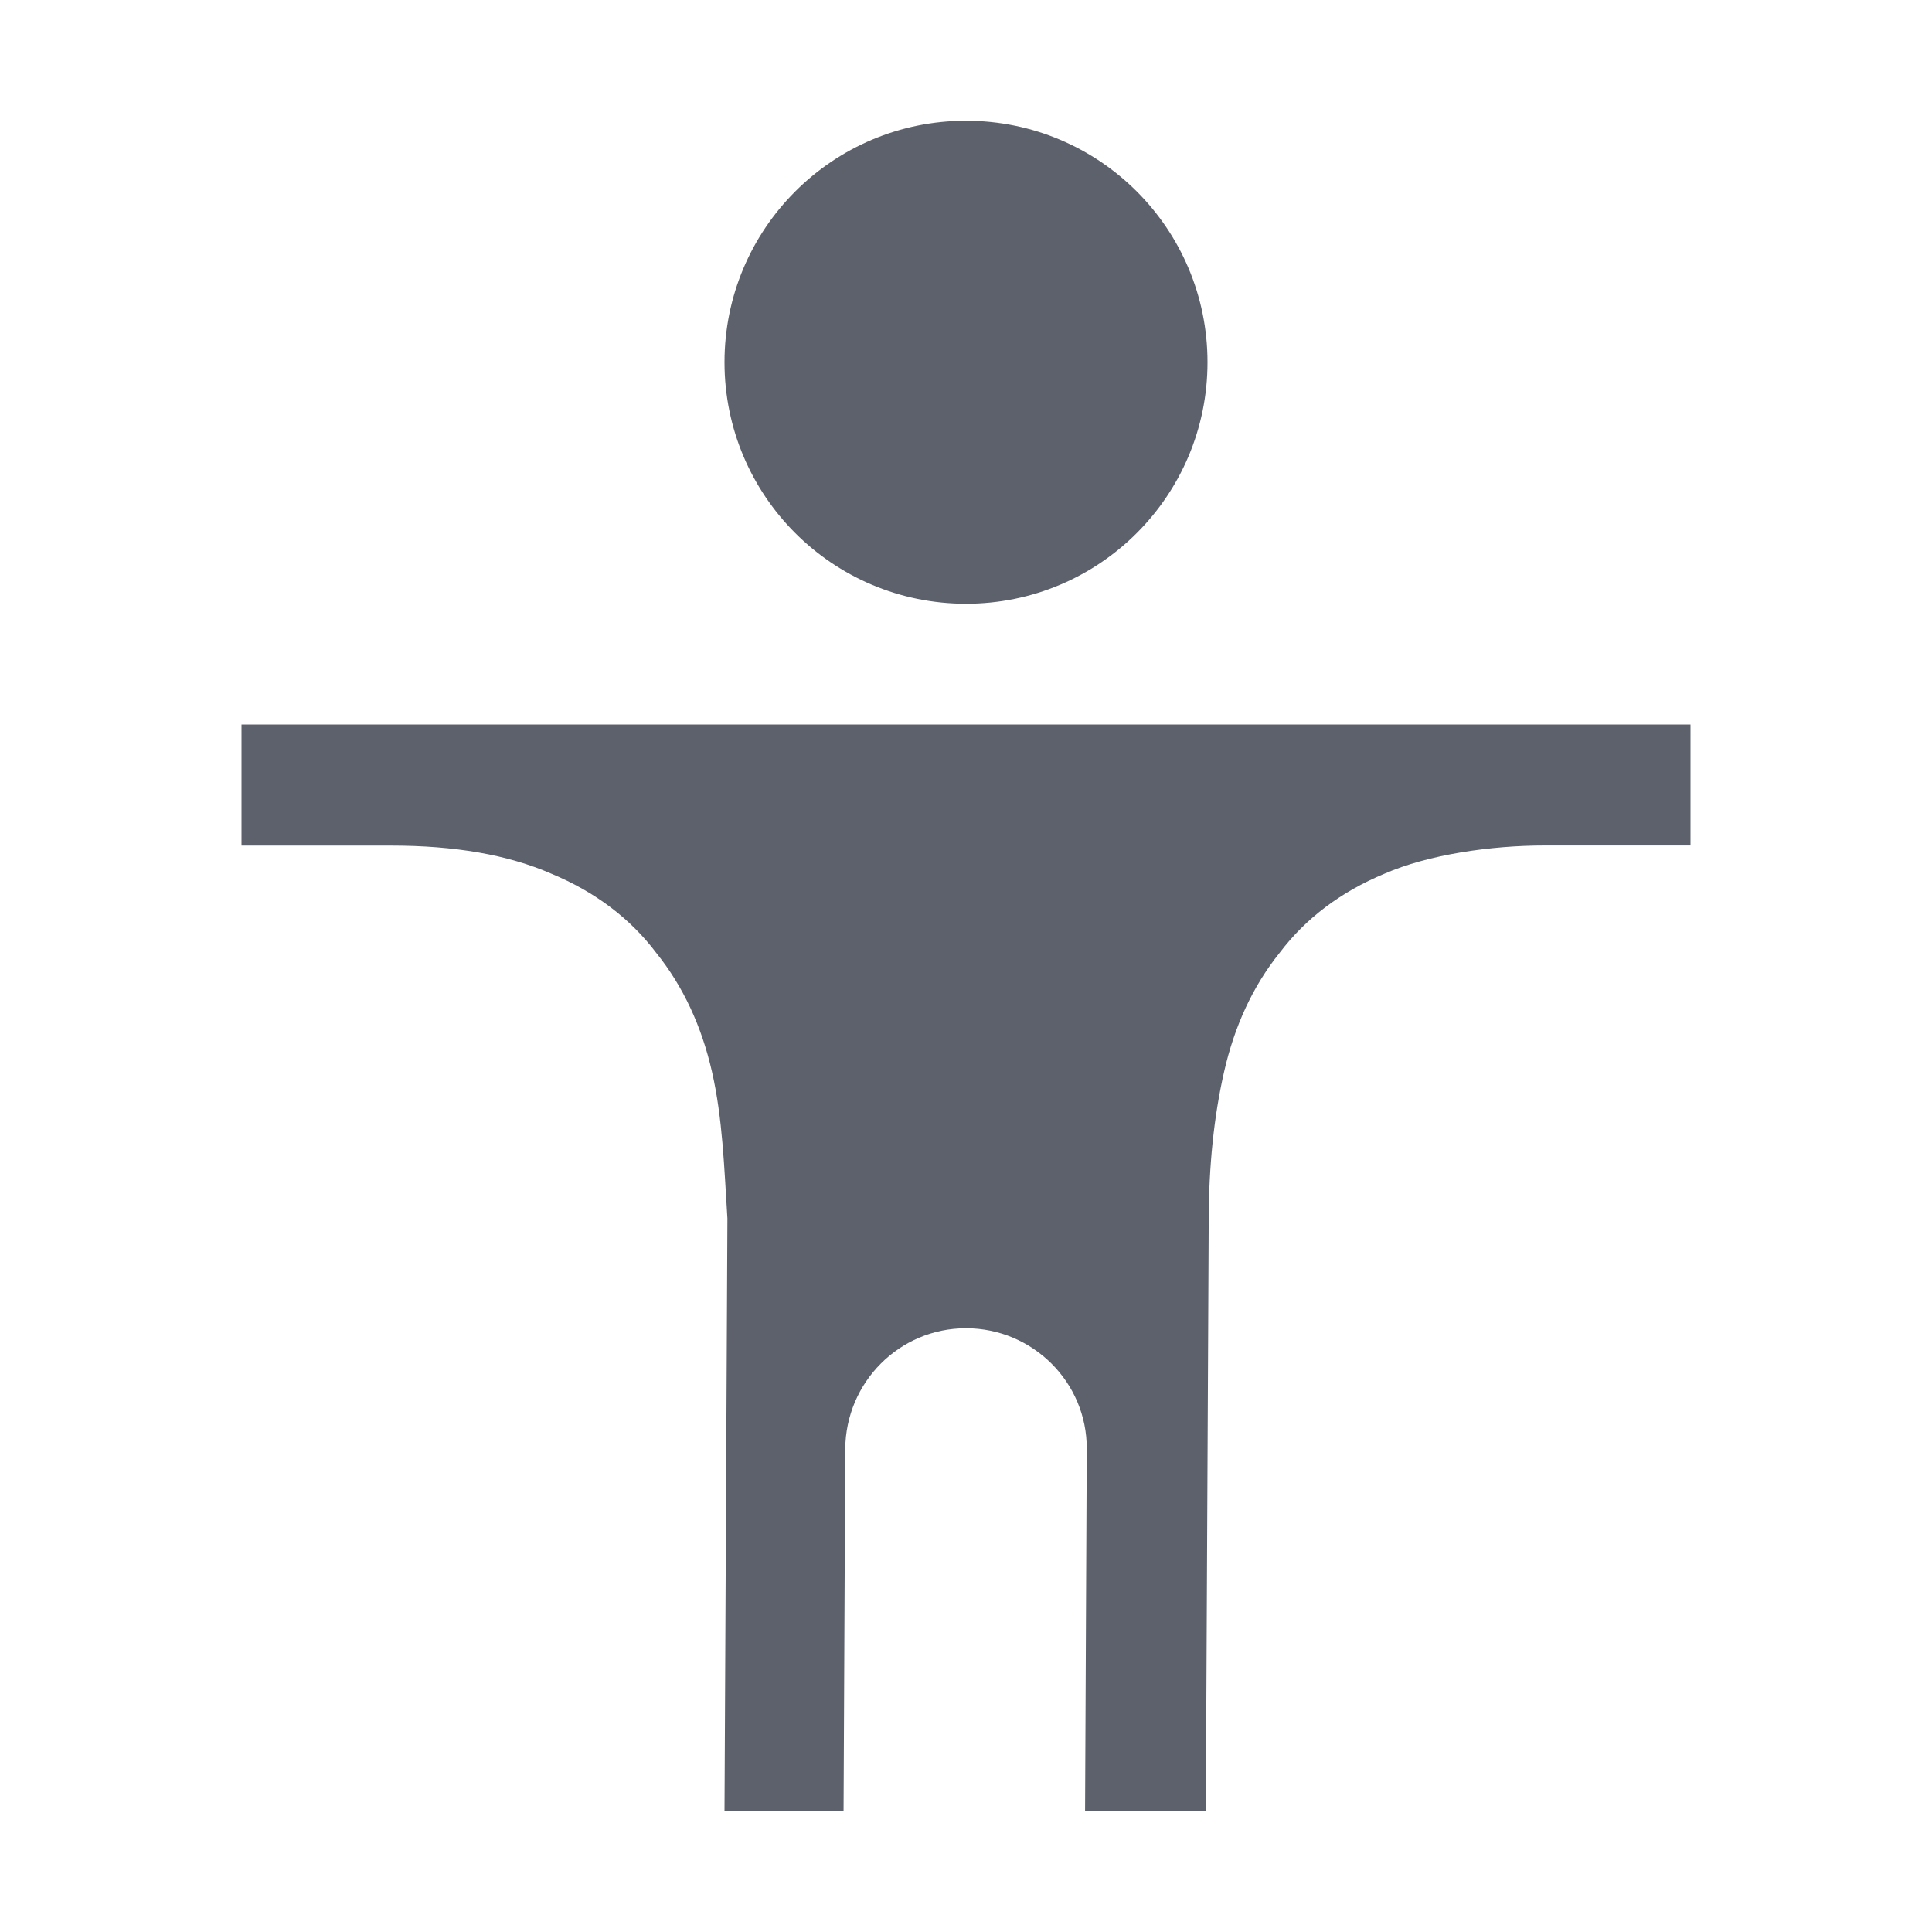
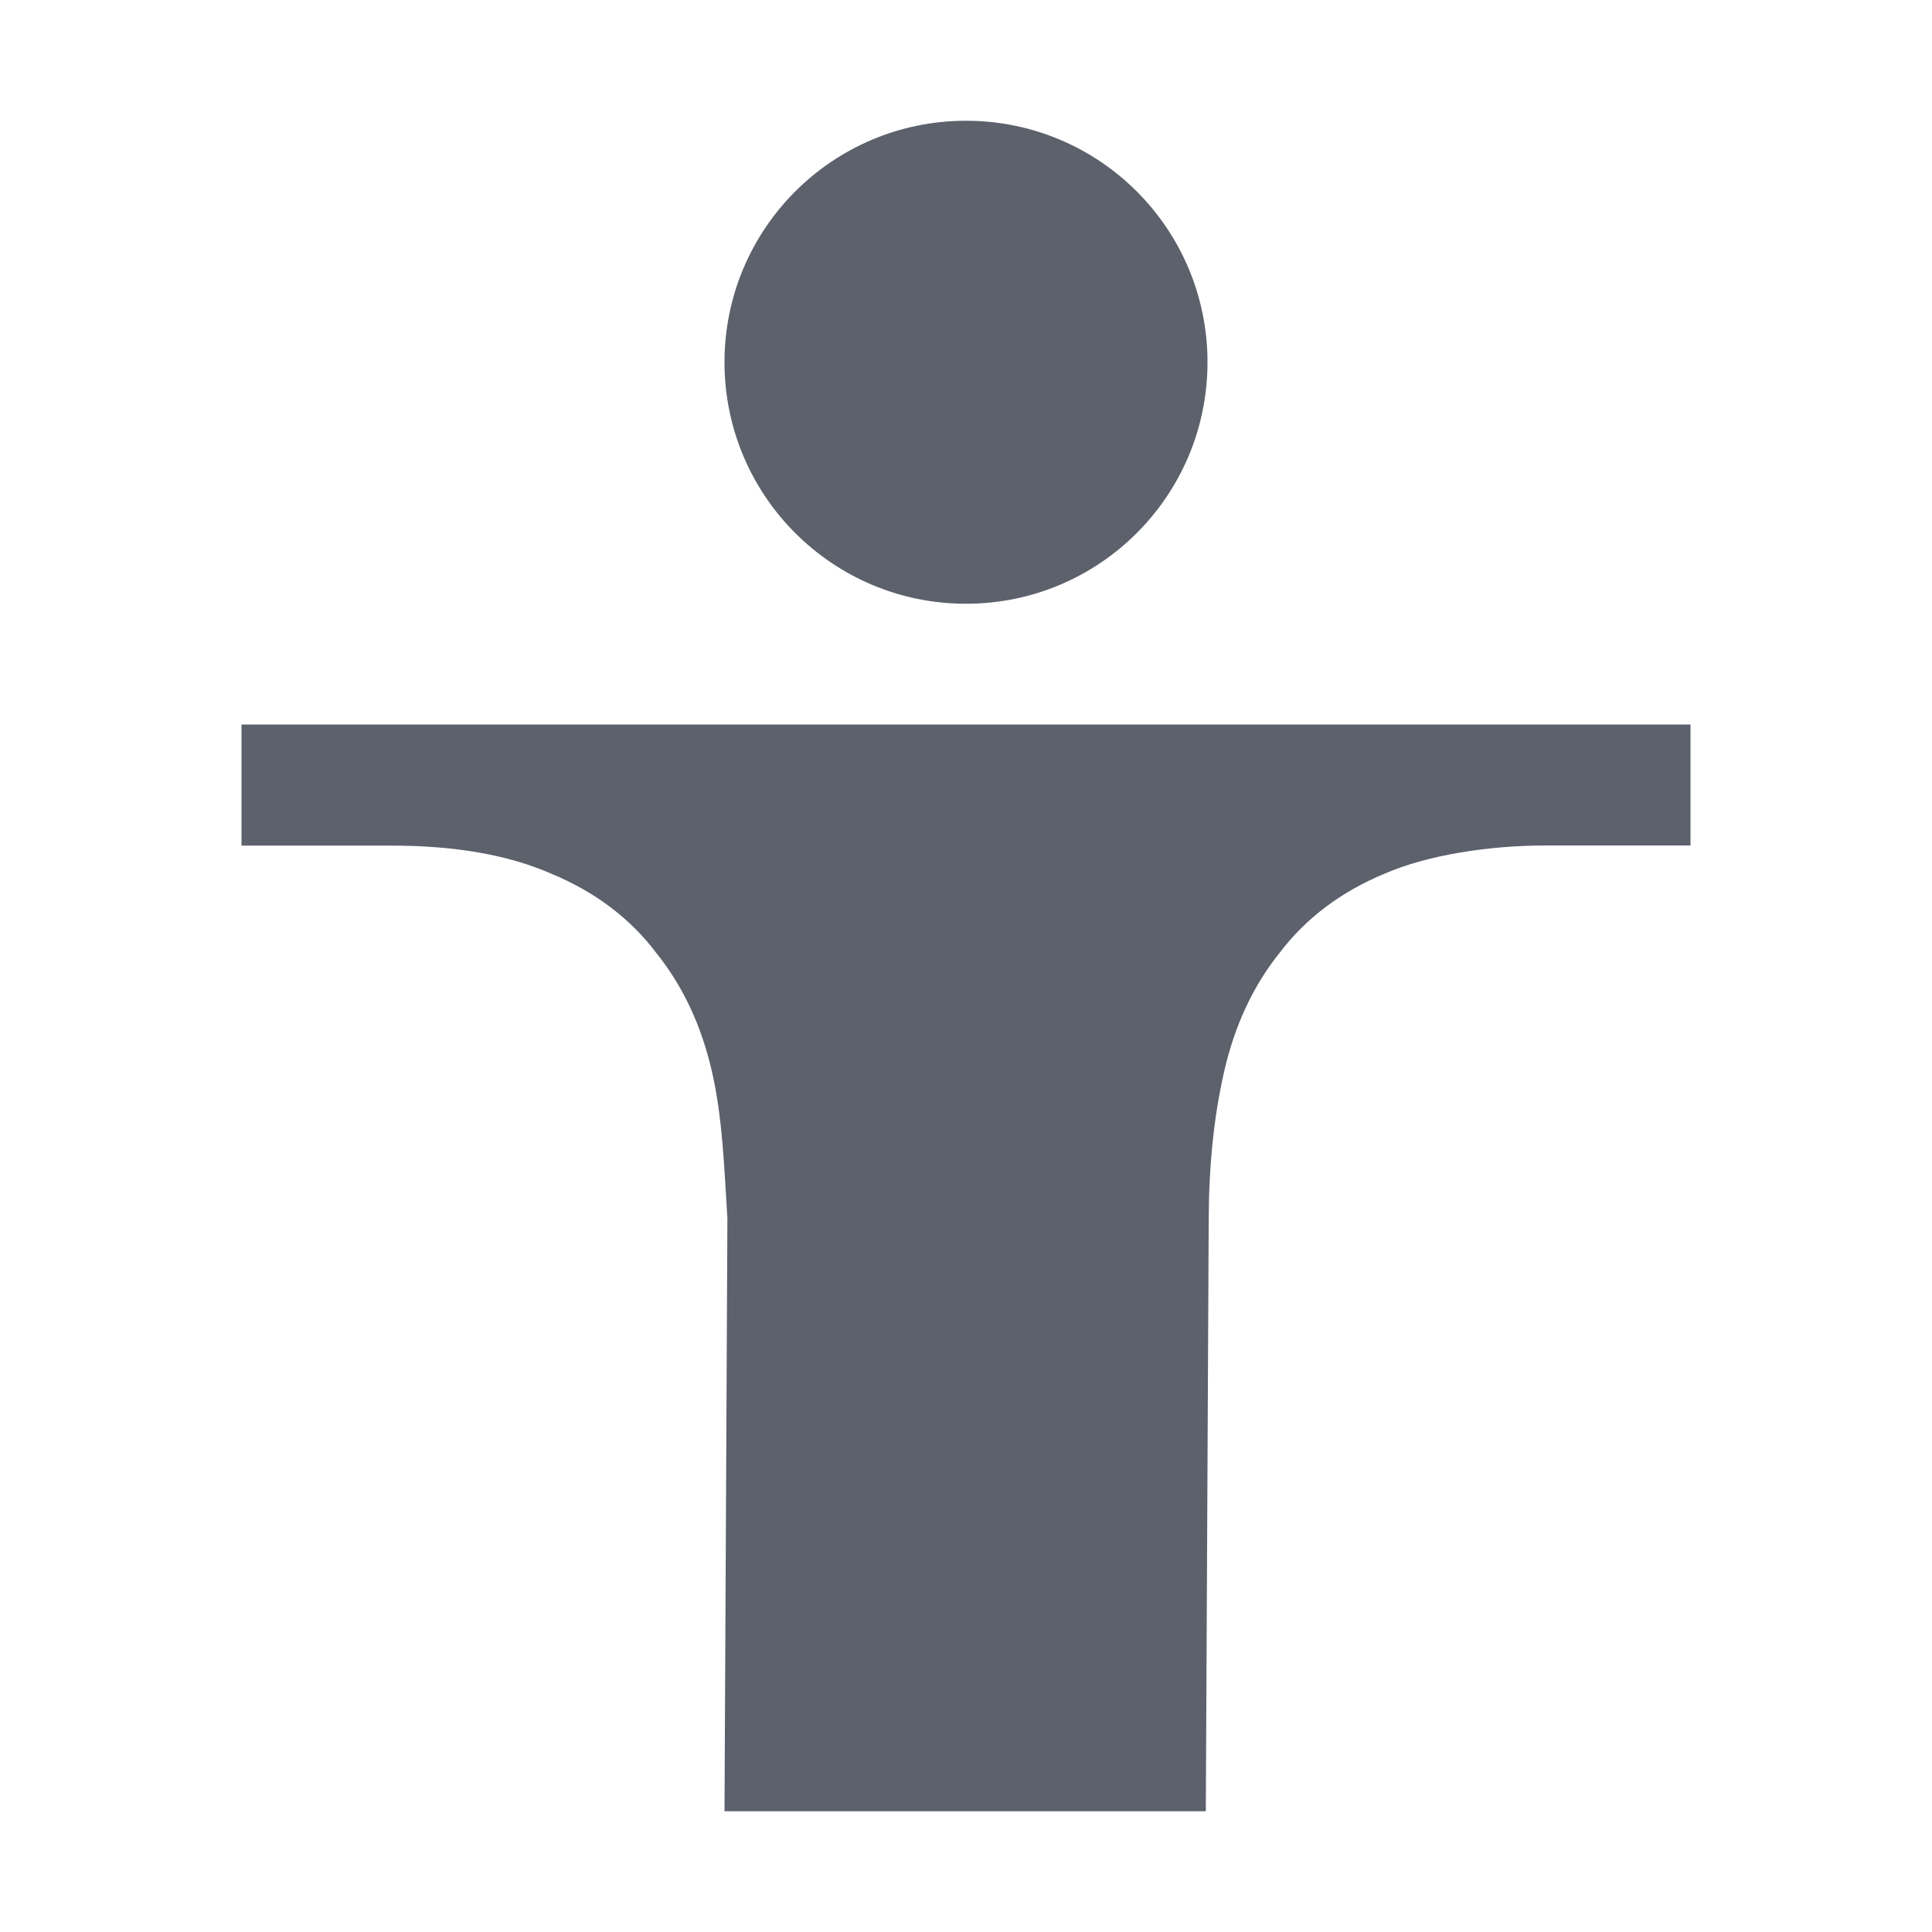
<svg xmlns="http://www.w3.org/2000/svg" width="16" height="16" version="1.1">
  <g transform="translate(-272,-380)">
-     <path d="m 280,381 c 1.105,0 2,0.895 2,2 0,1.105 -0.895,2 -2,2 -1.105,0 -2,-0.895 -2,-2 0,-1.105 0.895,-2 2,-2 z m -6,5 h 12 v 1.002 h -1.207 c -0.447,0 -0.964,0.075 -1.328,0.234 -0.358,0.149 -0.651,0.368 -0.867,0.654 -0.222,0.276 -0.375,0.608 -0.461,0.988 -0.085,0.373 -0.126,0.782 -0.127,1.225 L 281.986,395 h -1 L 281,392 c 0.003,-0.552 -0.448,-1 -1,-1 -0.552,0 -0.996,0.448 -1,1 l -0.014,3 H 278 l 0.024,-4.902 v -0.008 c -0.027,-0.427 -0.04,-0.829 -0.127,-1.211 -0.086,-0.38 -0.24,-0.711 -0.461,-0.986 -0.216,-0.287 -0.509,-0.507 -0.867,-0.656 -0.365,-0.16 -0.807,-0.234 -1.328,-0.234 H 274 Z" style="solid-color:#5c616c;fill:#5c616c" />
+     <path d="m 280,381 c 1.105,0 2,0.895 2,2 0,1.105 -0.895,2 -2,2 -1.105,0 -2,-0.895 -2,-2 0,-1.105 0.895,-2 2,-2 z m -6,5 h 12 v 1.002 h -1.207 c -0.447,0 -0.964,0.075 -1.328,0.234 -0.358,0.149 -0.651,0.368 -0.867,0.654 -0.222,0.276 -0.375,0.608 -0.461,0.988 -0.085,0.373 -0.126,0.782 -0.127,1.225 L 281.986,395 h -1 L 281,392 l -0.014,3 H 278 l 0.024,-4.902 v -0.008 c -0.027,-0.427 -0.04,-0.829 -0.127,-1.211 -0.086,-0.38 -0.24,-0.711 -0.461,-0.986 -0.216,-0.287 -0.509,-0.507 -0.867,-0.656 -0.365,-0.16 -0.807,-0.234 -1.328,-0.234 H 274 Z" style="solid-color:#5c616c;fill:#5c616c" />
  </g>
</svg>